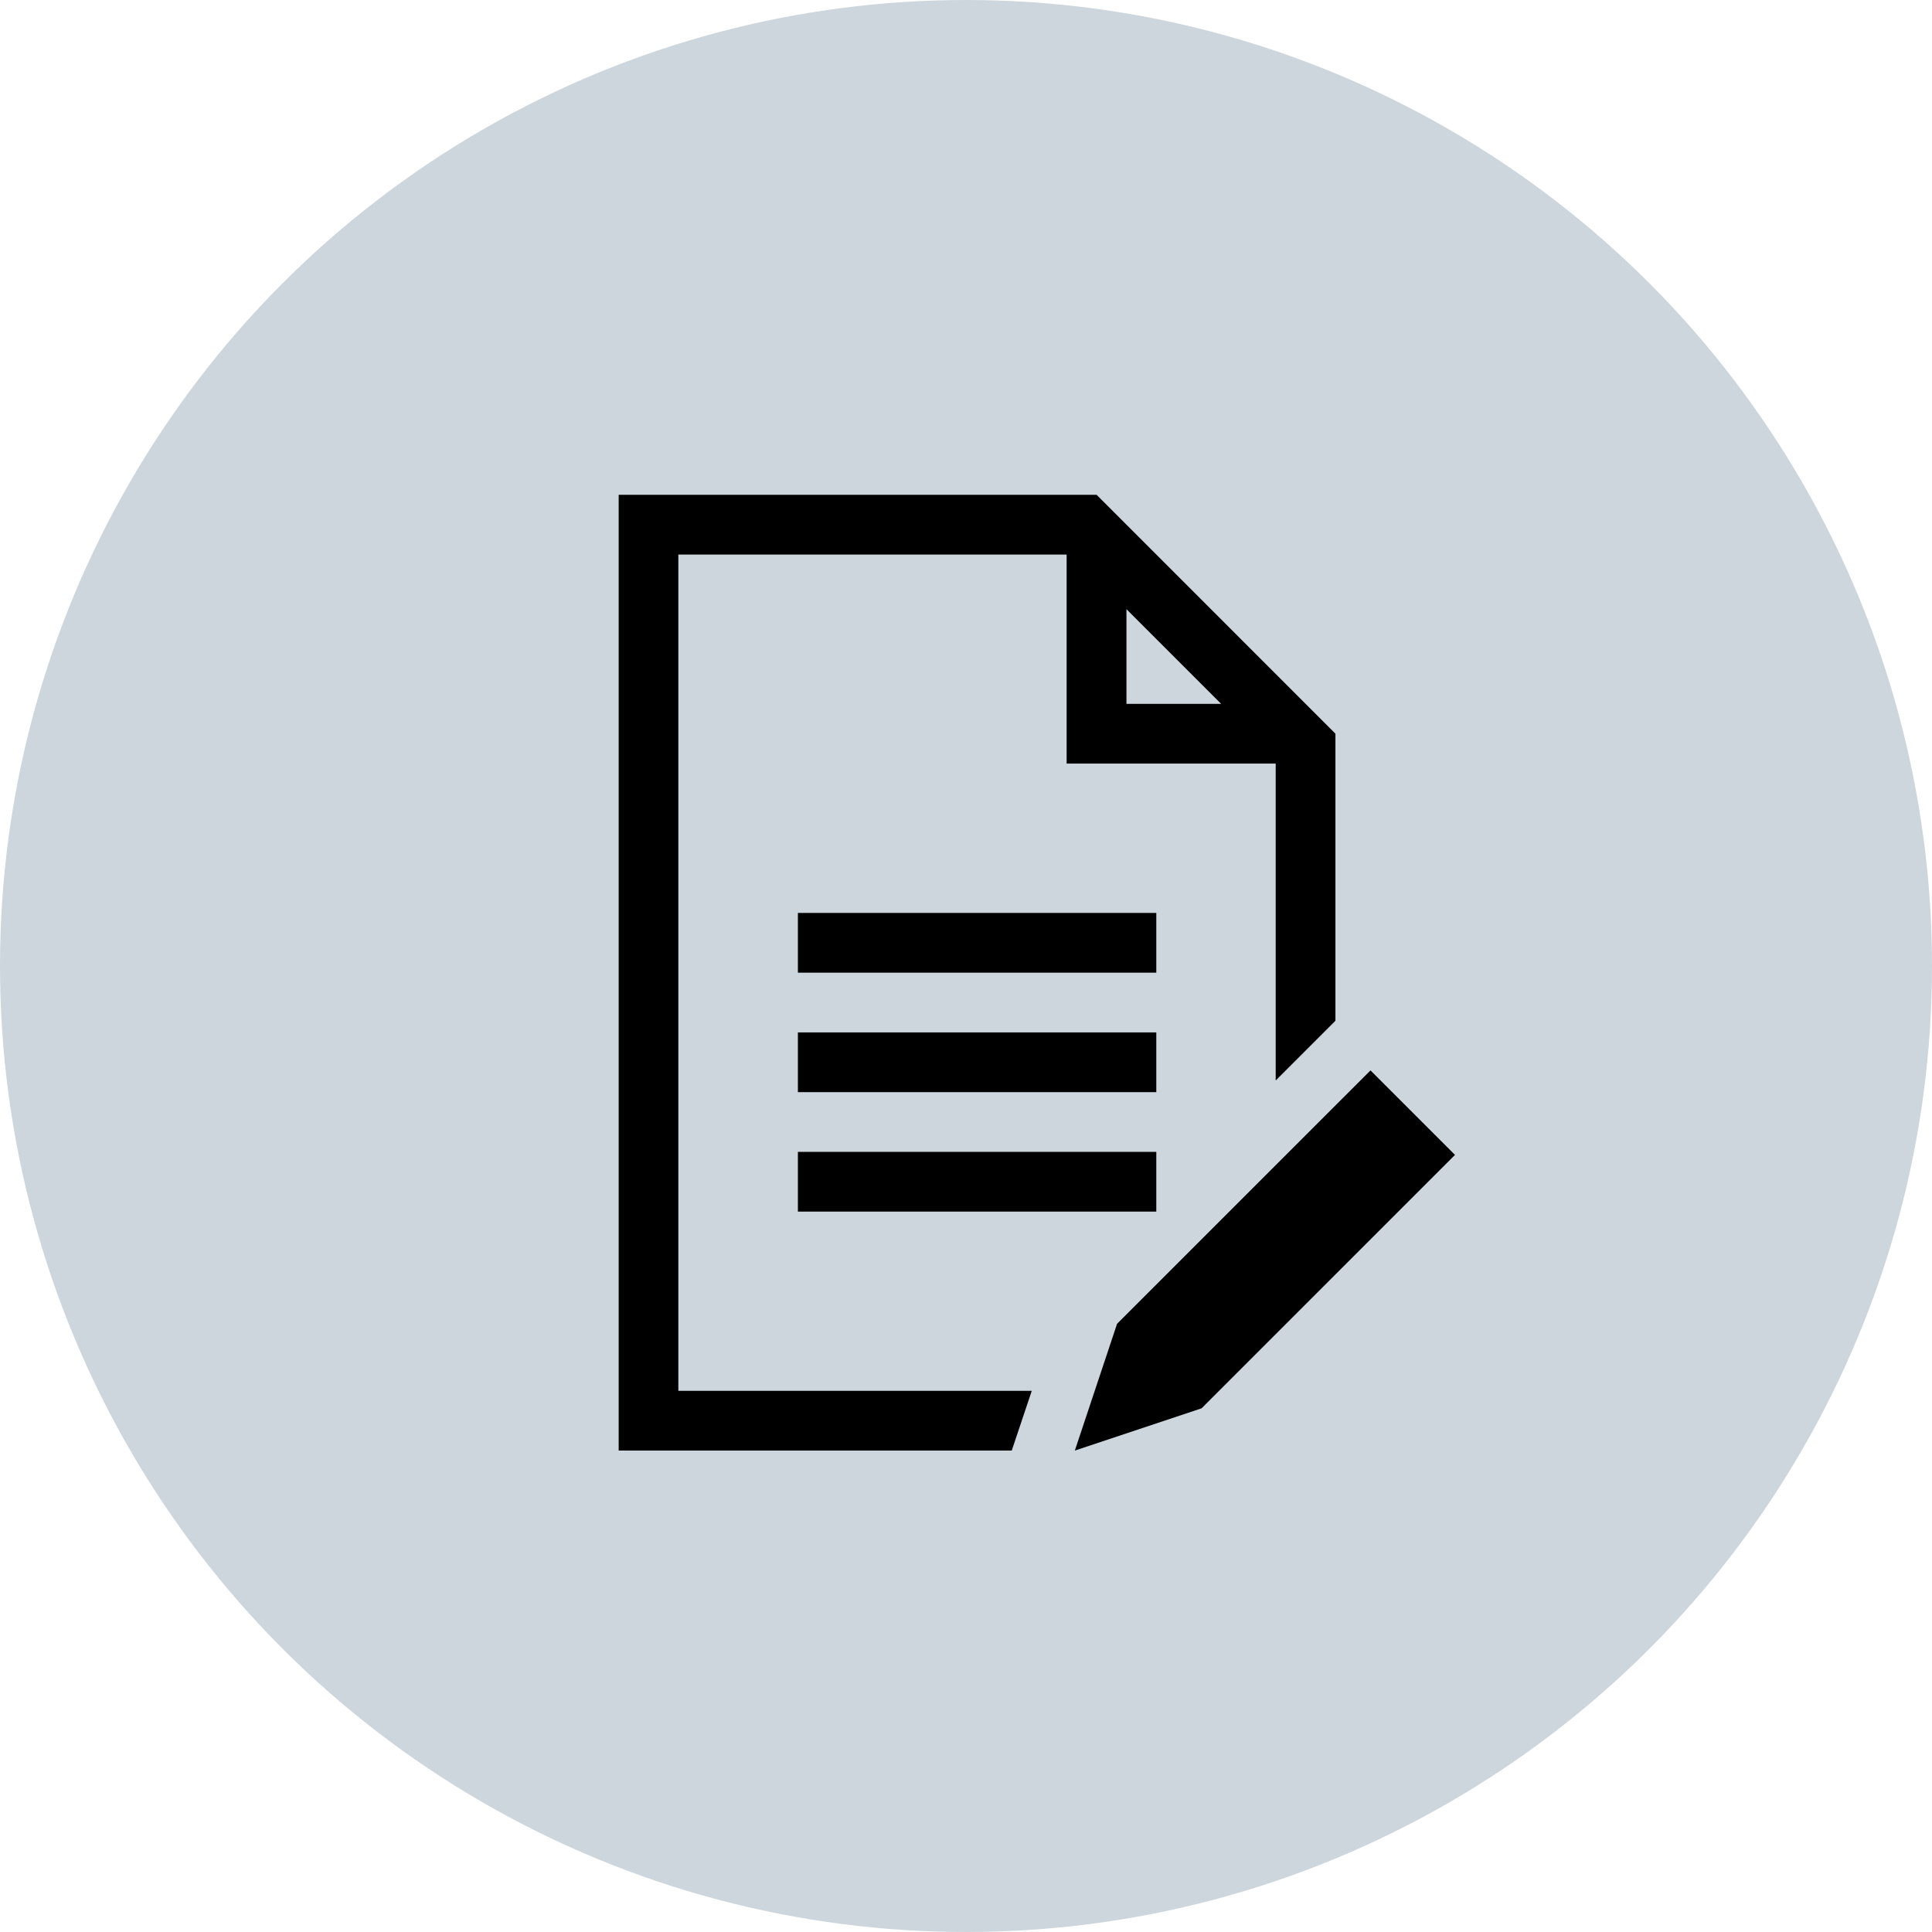
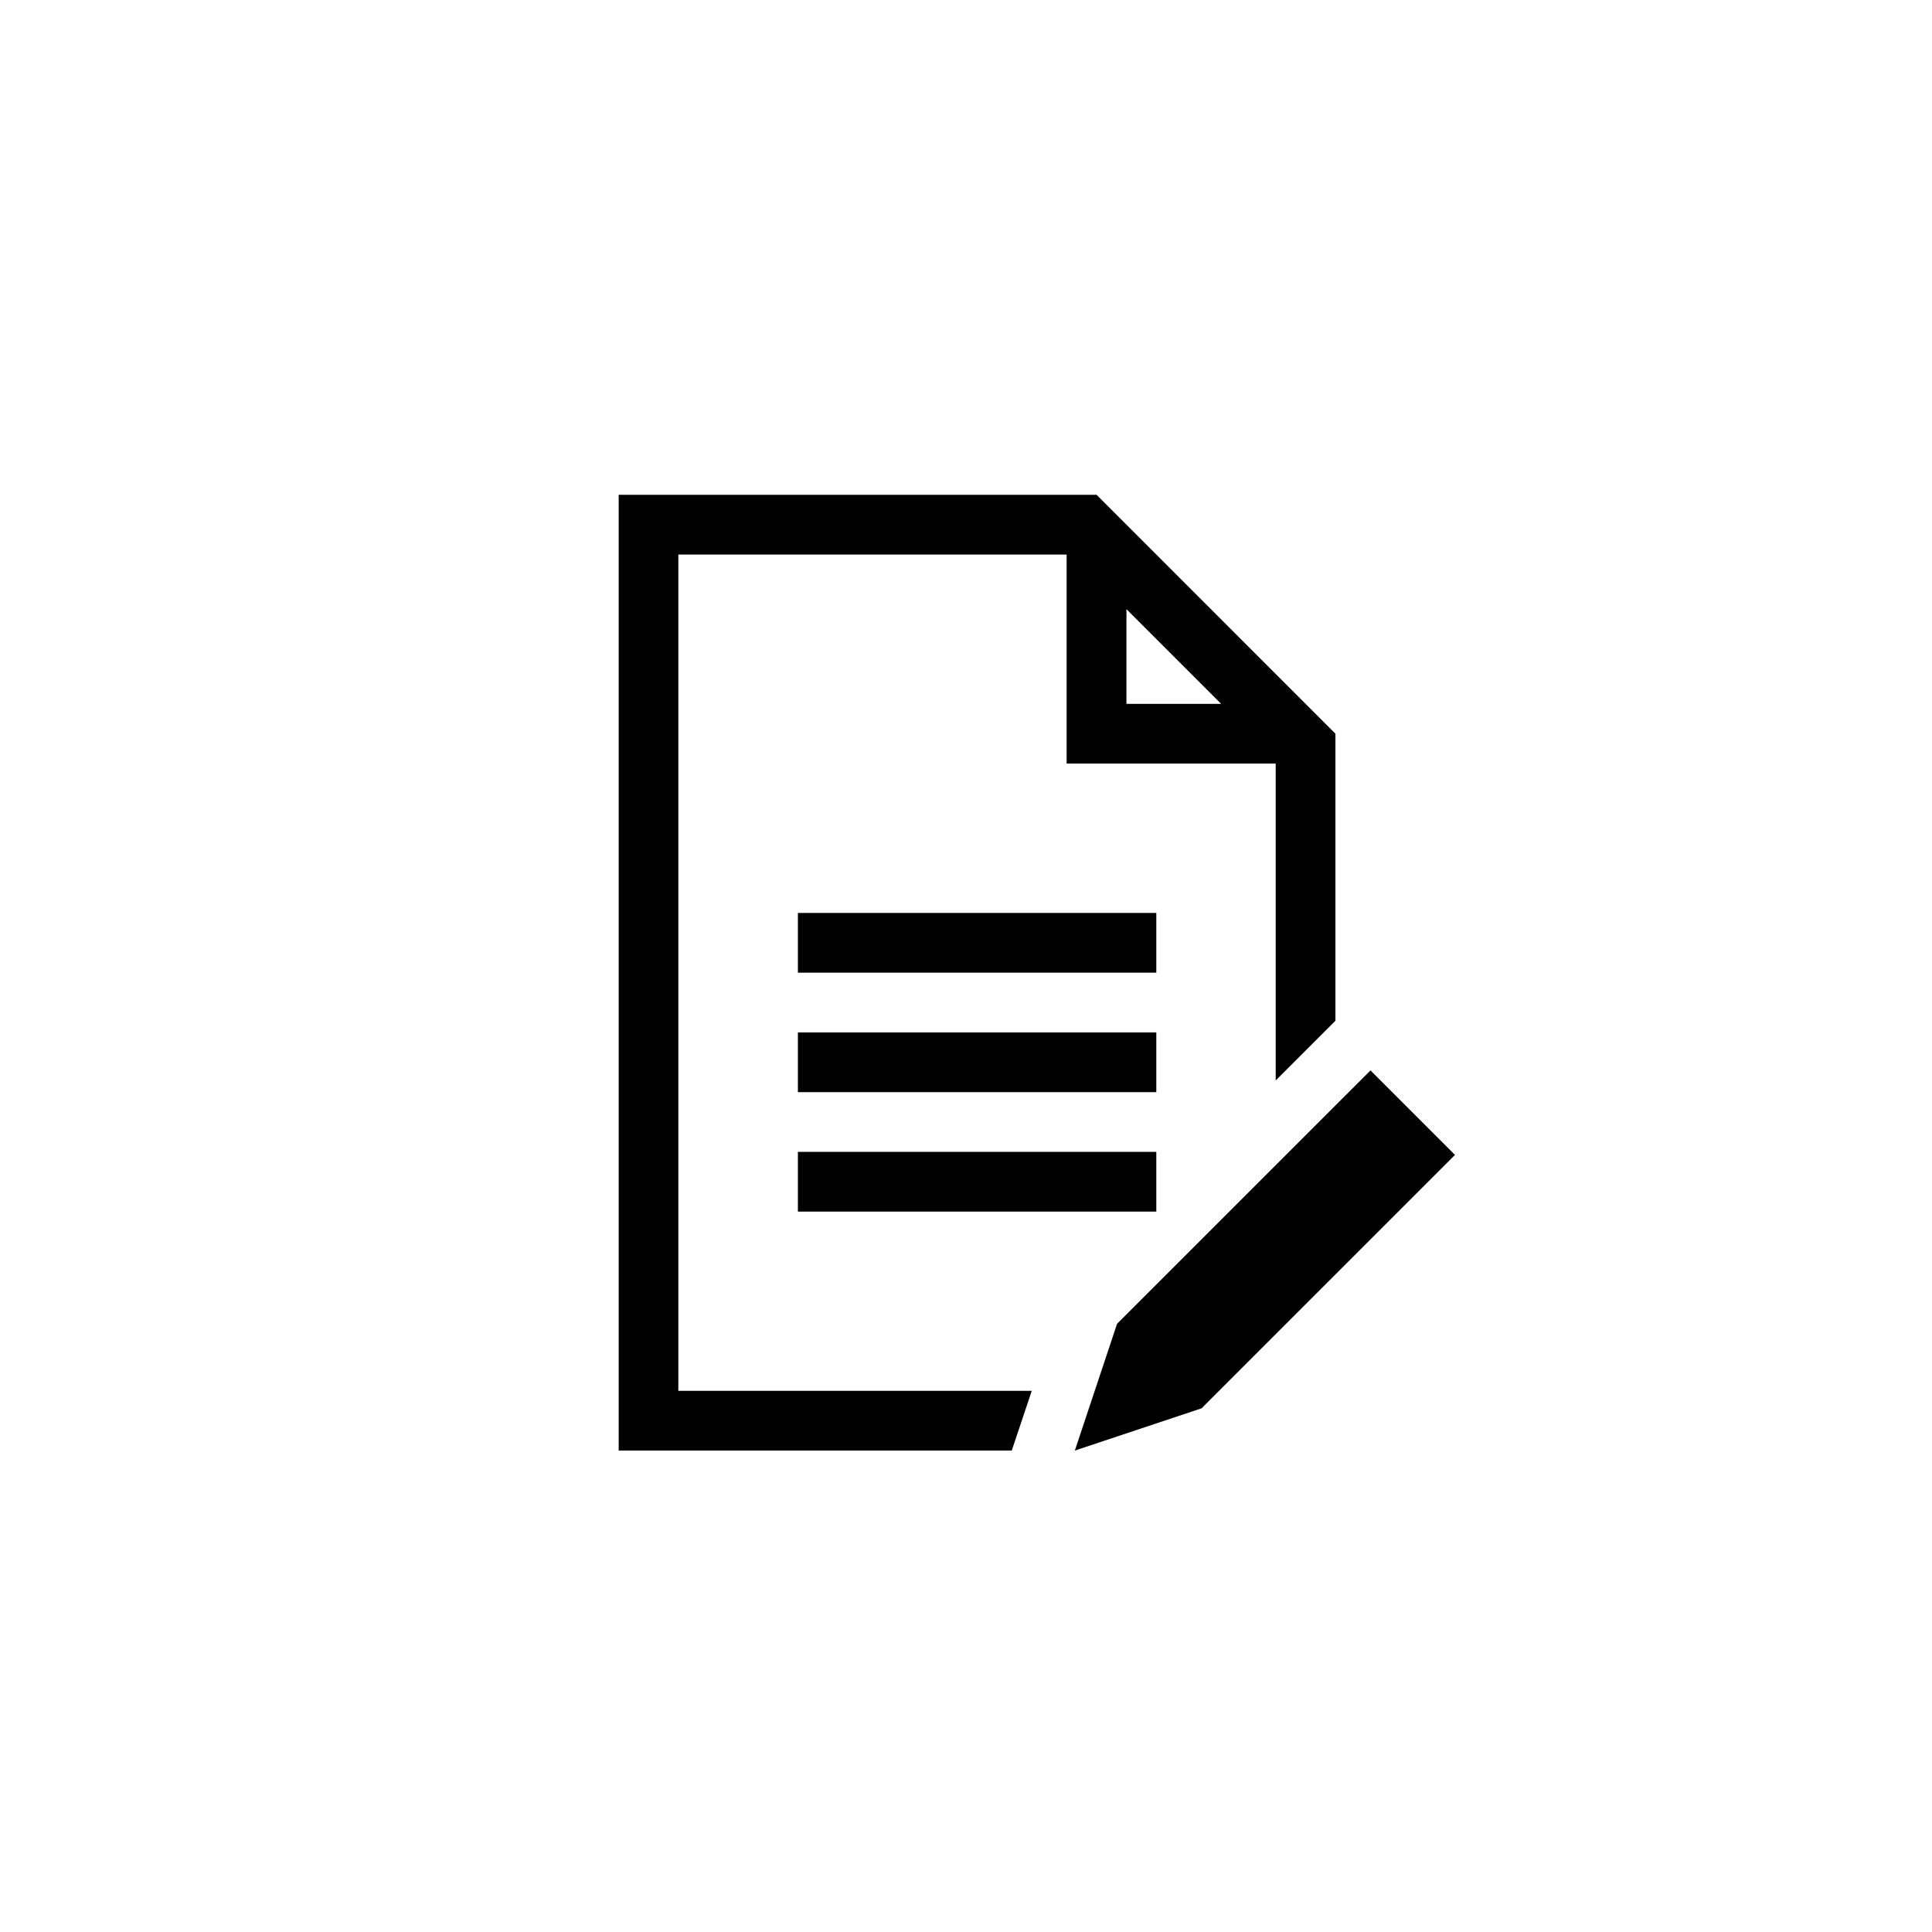
<svg xmlns="http://www.w3.org/2000/svg" width="82" height="82" viewBox="0 0 82 82">
  <g id="グループ_5909" data-name="グループ 5909" transform="translate(-1178 -2778)">
-     <circle id="楕円形_390" data-name="楕円形 390" cx="41" cy="41" r="41" transform="translate(1178 2778)" fill="#cdd6dd" />
    <g id="グループ_2330" data-name="グループ 2330" transform="translate(1204.259 2799)">
      <rect id="長方形_13123" data-name="長方形 13123" width="15.212" height="2.535" transform="translate(7.606 22.819)" />
      <rect id="長方形_13124" data-name="長方形 13124" width="15.212" height="2.535" transform="translate(7.606 27.889)" />
      <g id="グループ_2053" data-name="グループ 2053" transform="translate(0 0)">
        <rect id="長方形_13122" data-name="長方形 13122" width="15.212" height="2.535" transform="translate(7.606 17.748)" />
-         <path id="パス_2095" data-name="パス 2095" d="M21.551,4.855l4.019,4.019H21.551ZM0,0V40.566H16.683l.849-2.534h-15V2.537h16.48v8.872h8.874v13.45l2.535-2.535V10.141L20.283,0Z" />
+         <path id="パス_2095" data-name="パス 2095" d="M21.551,4.855l4.019,4.019H21.551M0,0V40.566H16.683l.849-2.534h-15V2.537h16.48v8.872h8.874v13.45l2.535-2.535V10.141L20.283,0Z" />
      </g>
      <path id="パス_2096" data-name="パス 2096" d="M17.064,30.029l-1.792,5.379,5.379-1.793L31.407,22.859l-3.586-3.586Z" transform="translate(4.088 5.159)" />
    </g>
  </g>
</svg>